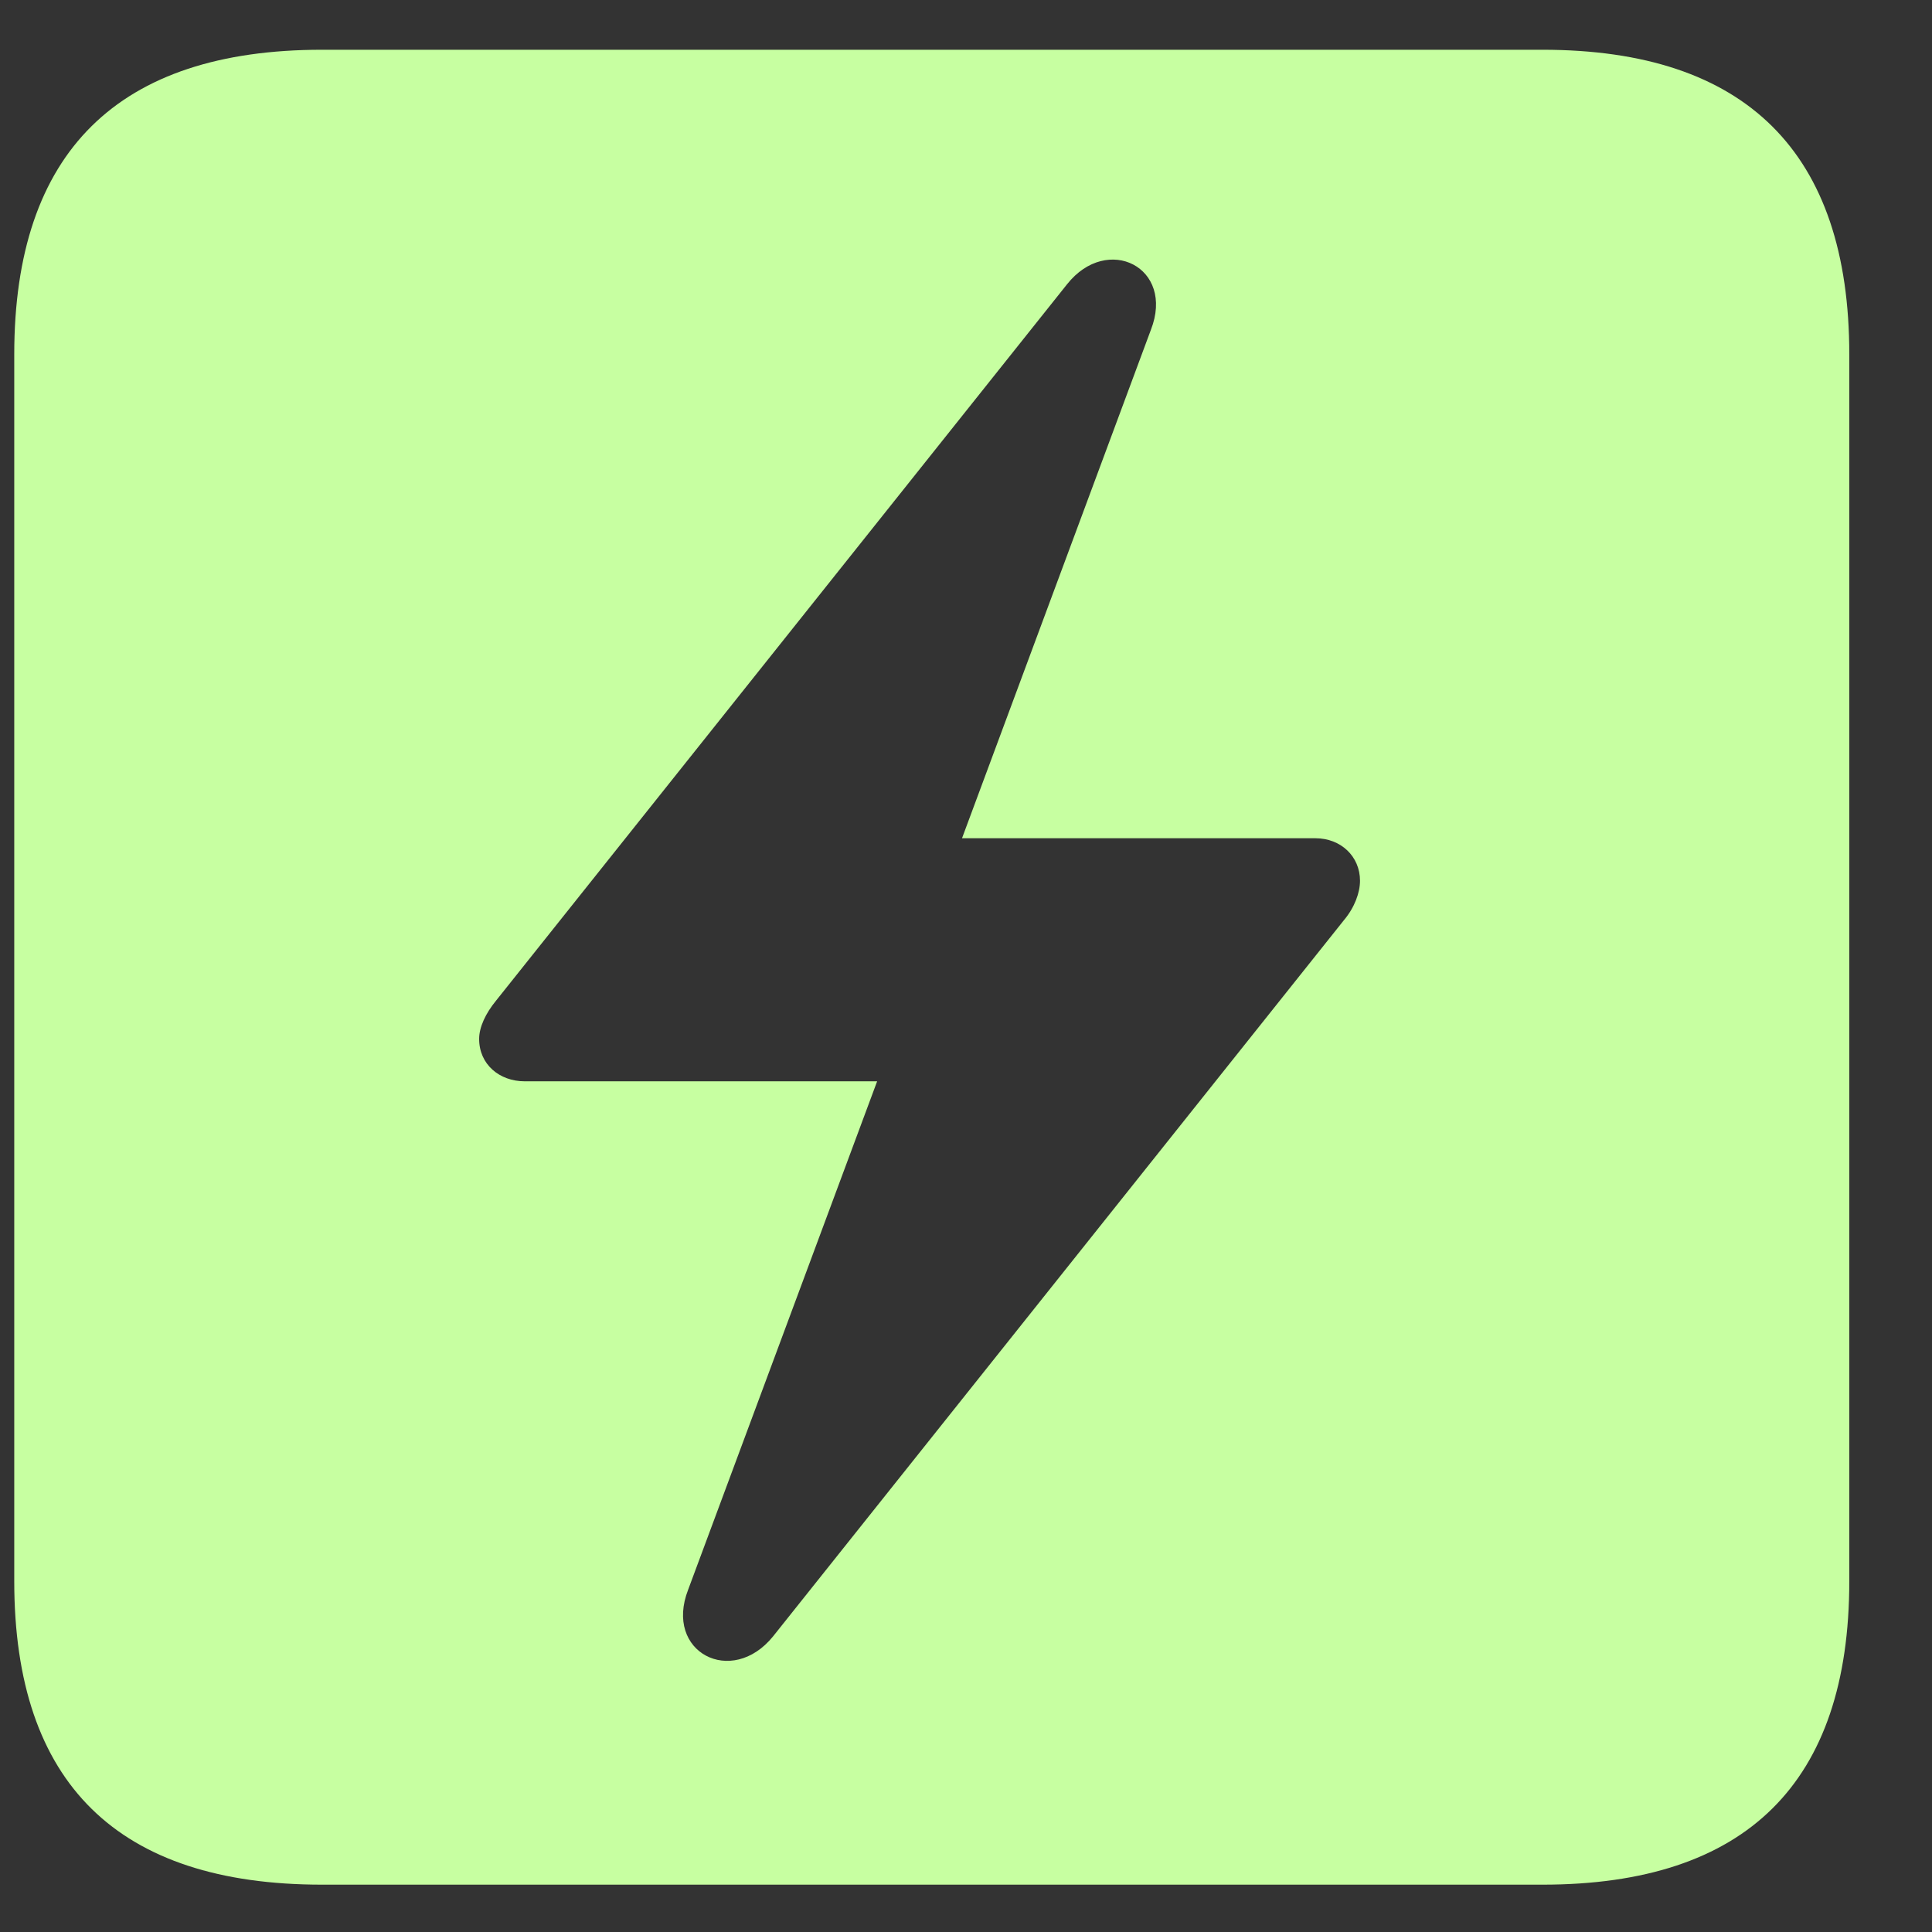
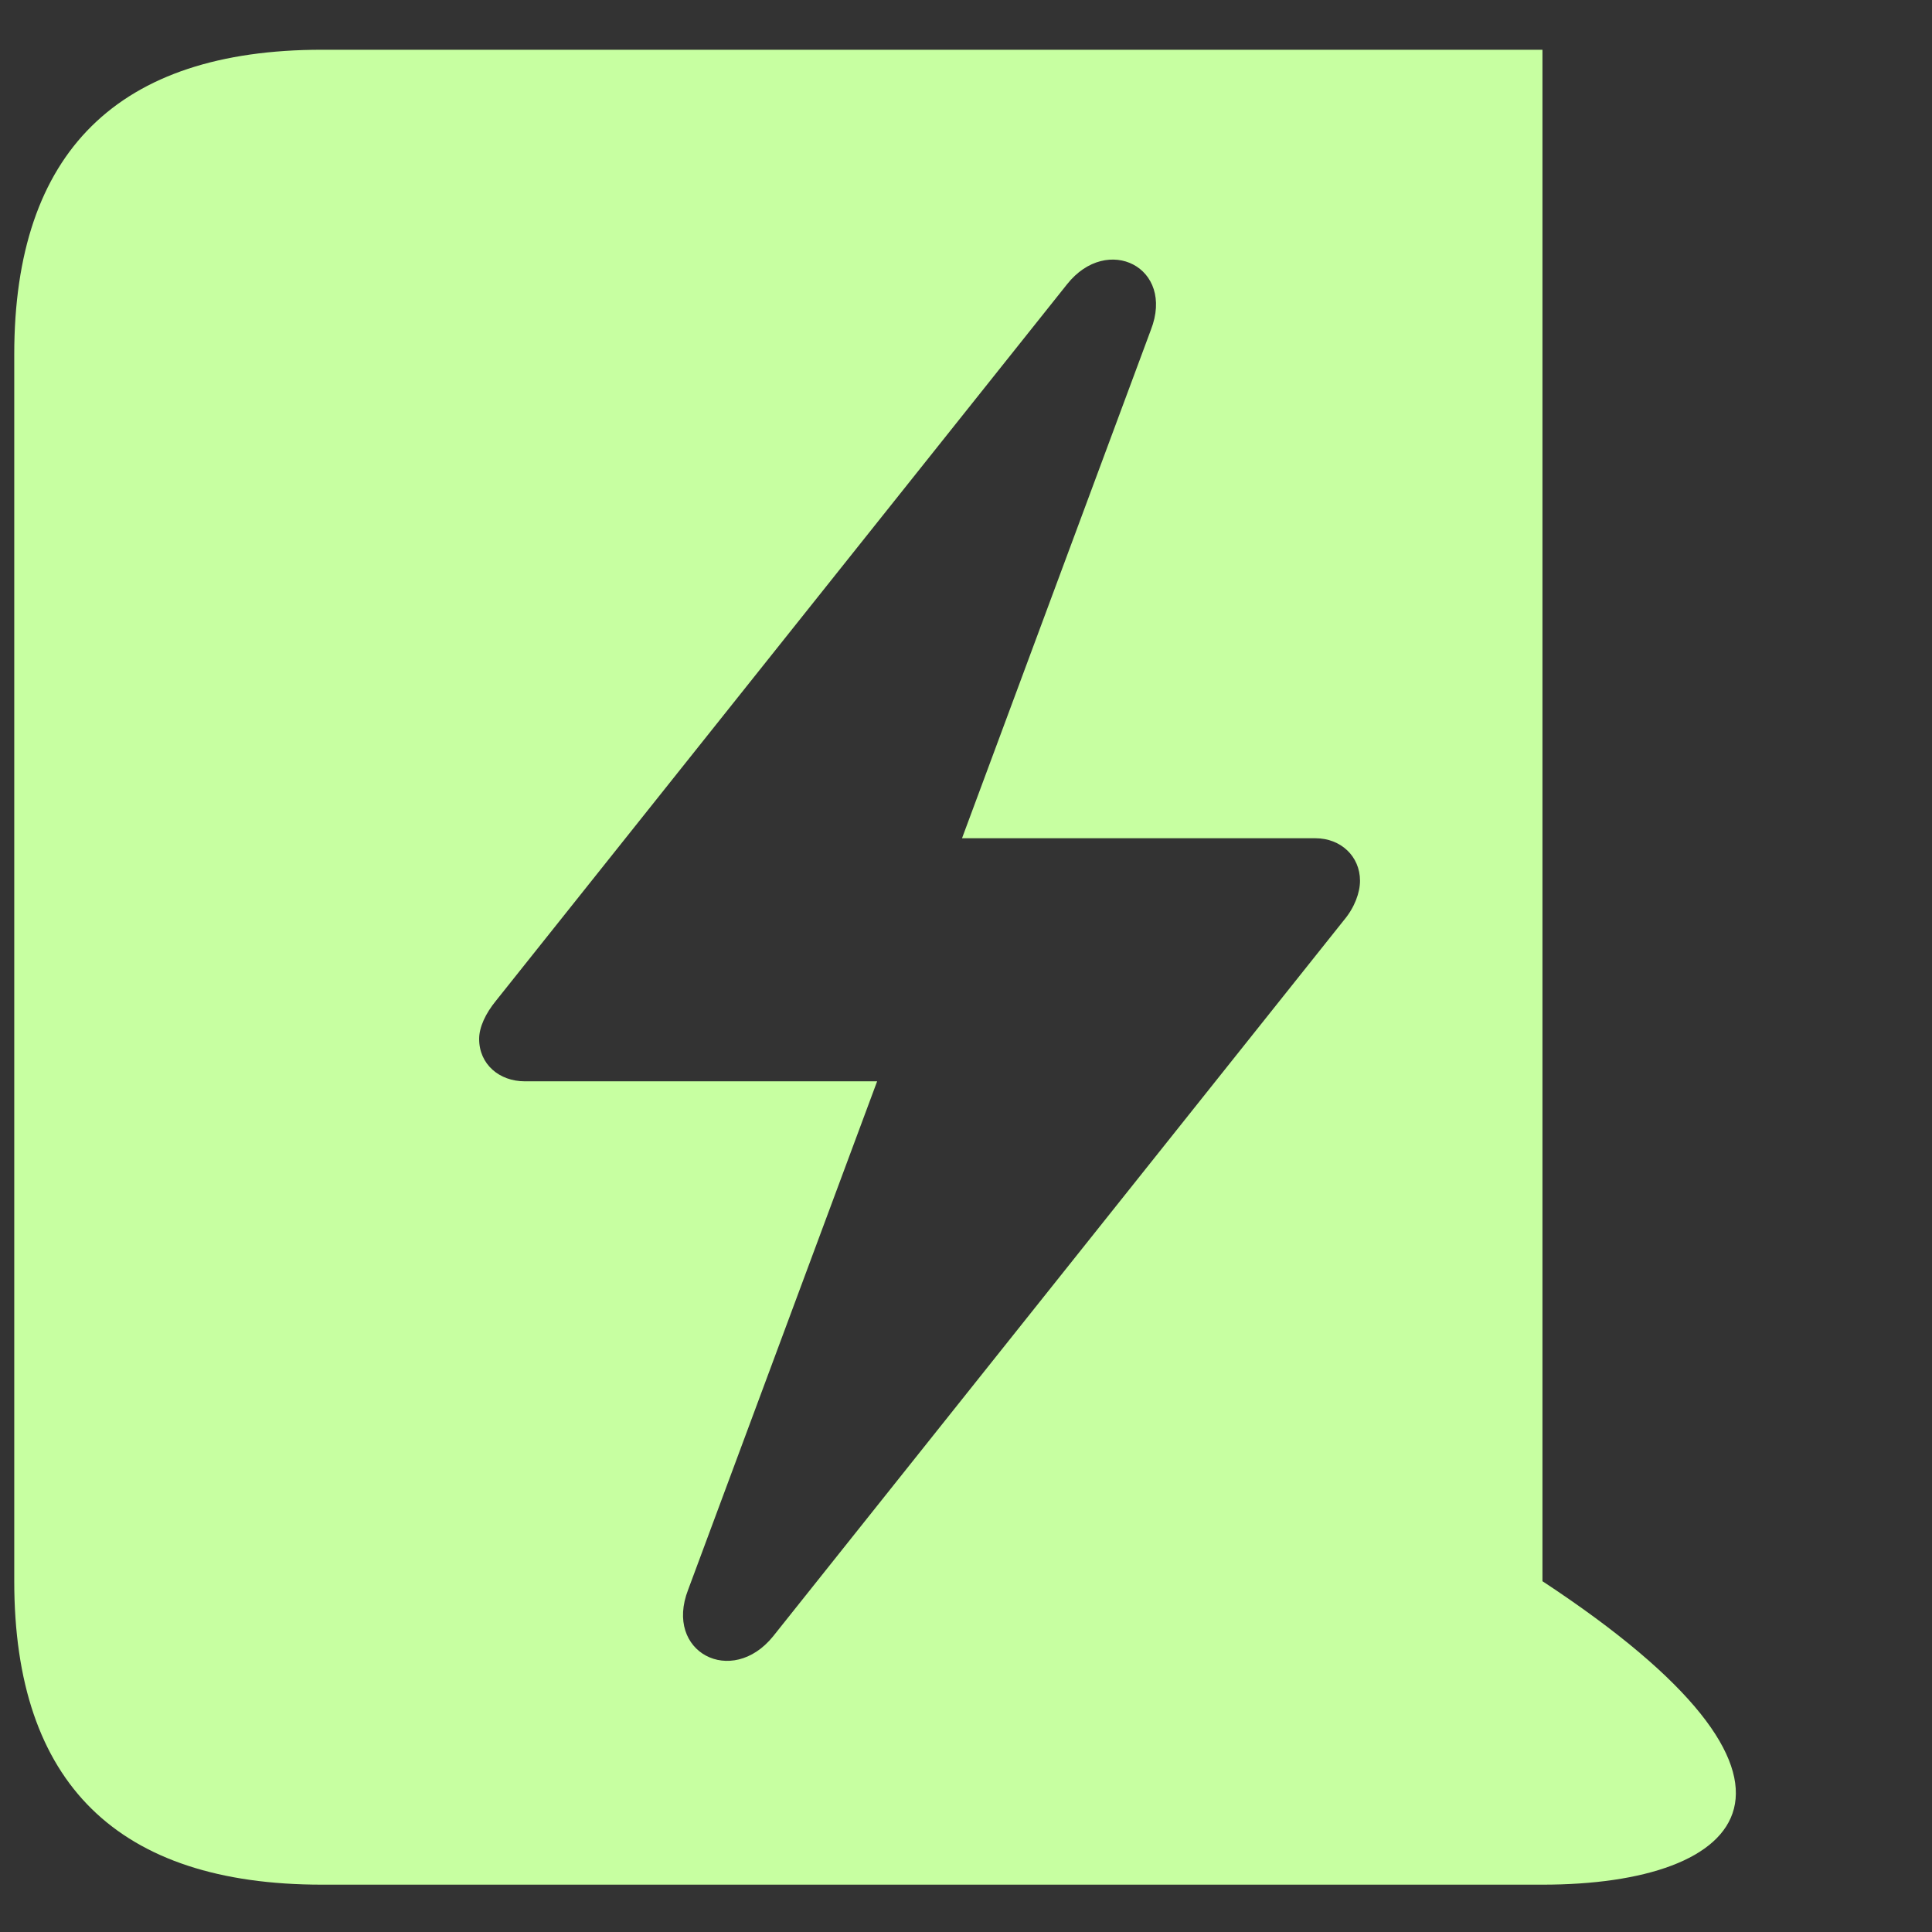
<svg xmlns="http://www.w3.org/2000/svg" width="16" height="16" viewBox="0 0 16 16" fill="none">
  <rect x="0" y="0" width="16" height="16" fill="#333333" stroke="none" />
-   <path d="M2.667 15.608C0.979 15.608 0.118 14.773 0.118 13.095V2.935C0.118 1.256 0.979 0.412 2.667 0.412H12.774C14.462 0.412 15.315 1.265 15.315 2.935V13.095C15.315 14.765 14.462 15.608 12.774 15.608H2.667ZM3.968 8.604C3.968 8.814 4.135 8.955 4.346 8.955H7.264L5.699 13.165C5.497 13.684 6.06 13.974 6.402 13.552L11.131 7.619C11.219 7.514 11.263 7.391 11.263 7.294C11.263 7.092 11.104 6.942 10.894 6.942H7.967L9.531 2.732C9.733 2.214 9.171 1.933 8.837 2.354L4.108 8.287C4.021 8.393 3.968 8.507 3.968 8.604Z" fill="#C7FFA1" />
+   <path d="M2.667 15.608C0.979 15.608 0.118 14.773 0.118 13.095V2.935C0.118 1.256 0.979 0.412 2.667 0.412H12.774V13.095C15.315 14.765 14.462 15.608 12.774 15.608H2.667ZM3.968 8.604C3.968 8.814 4.135 8.955 4.346 8.955H7.264L5.699 13.165C5.497 13.684 6.06 13.974 6.402 13.552L11.131 7.619C11.219 7.514 11.263 7.391 11.263 7.294C11.263 7.092 11.104 6.942 10.894 6.942H7.967L9.531 2.732C9.733 2.214 9.171 1.933 8.837 2.354L4.108 8.287C4.021 8.393 3.968 8.507 3.968 8.604Z" fill="#C7FFA1" />
</svg>